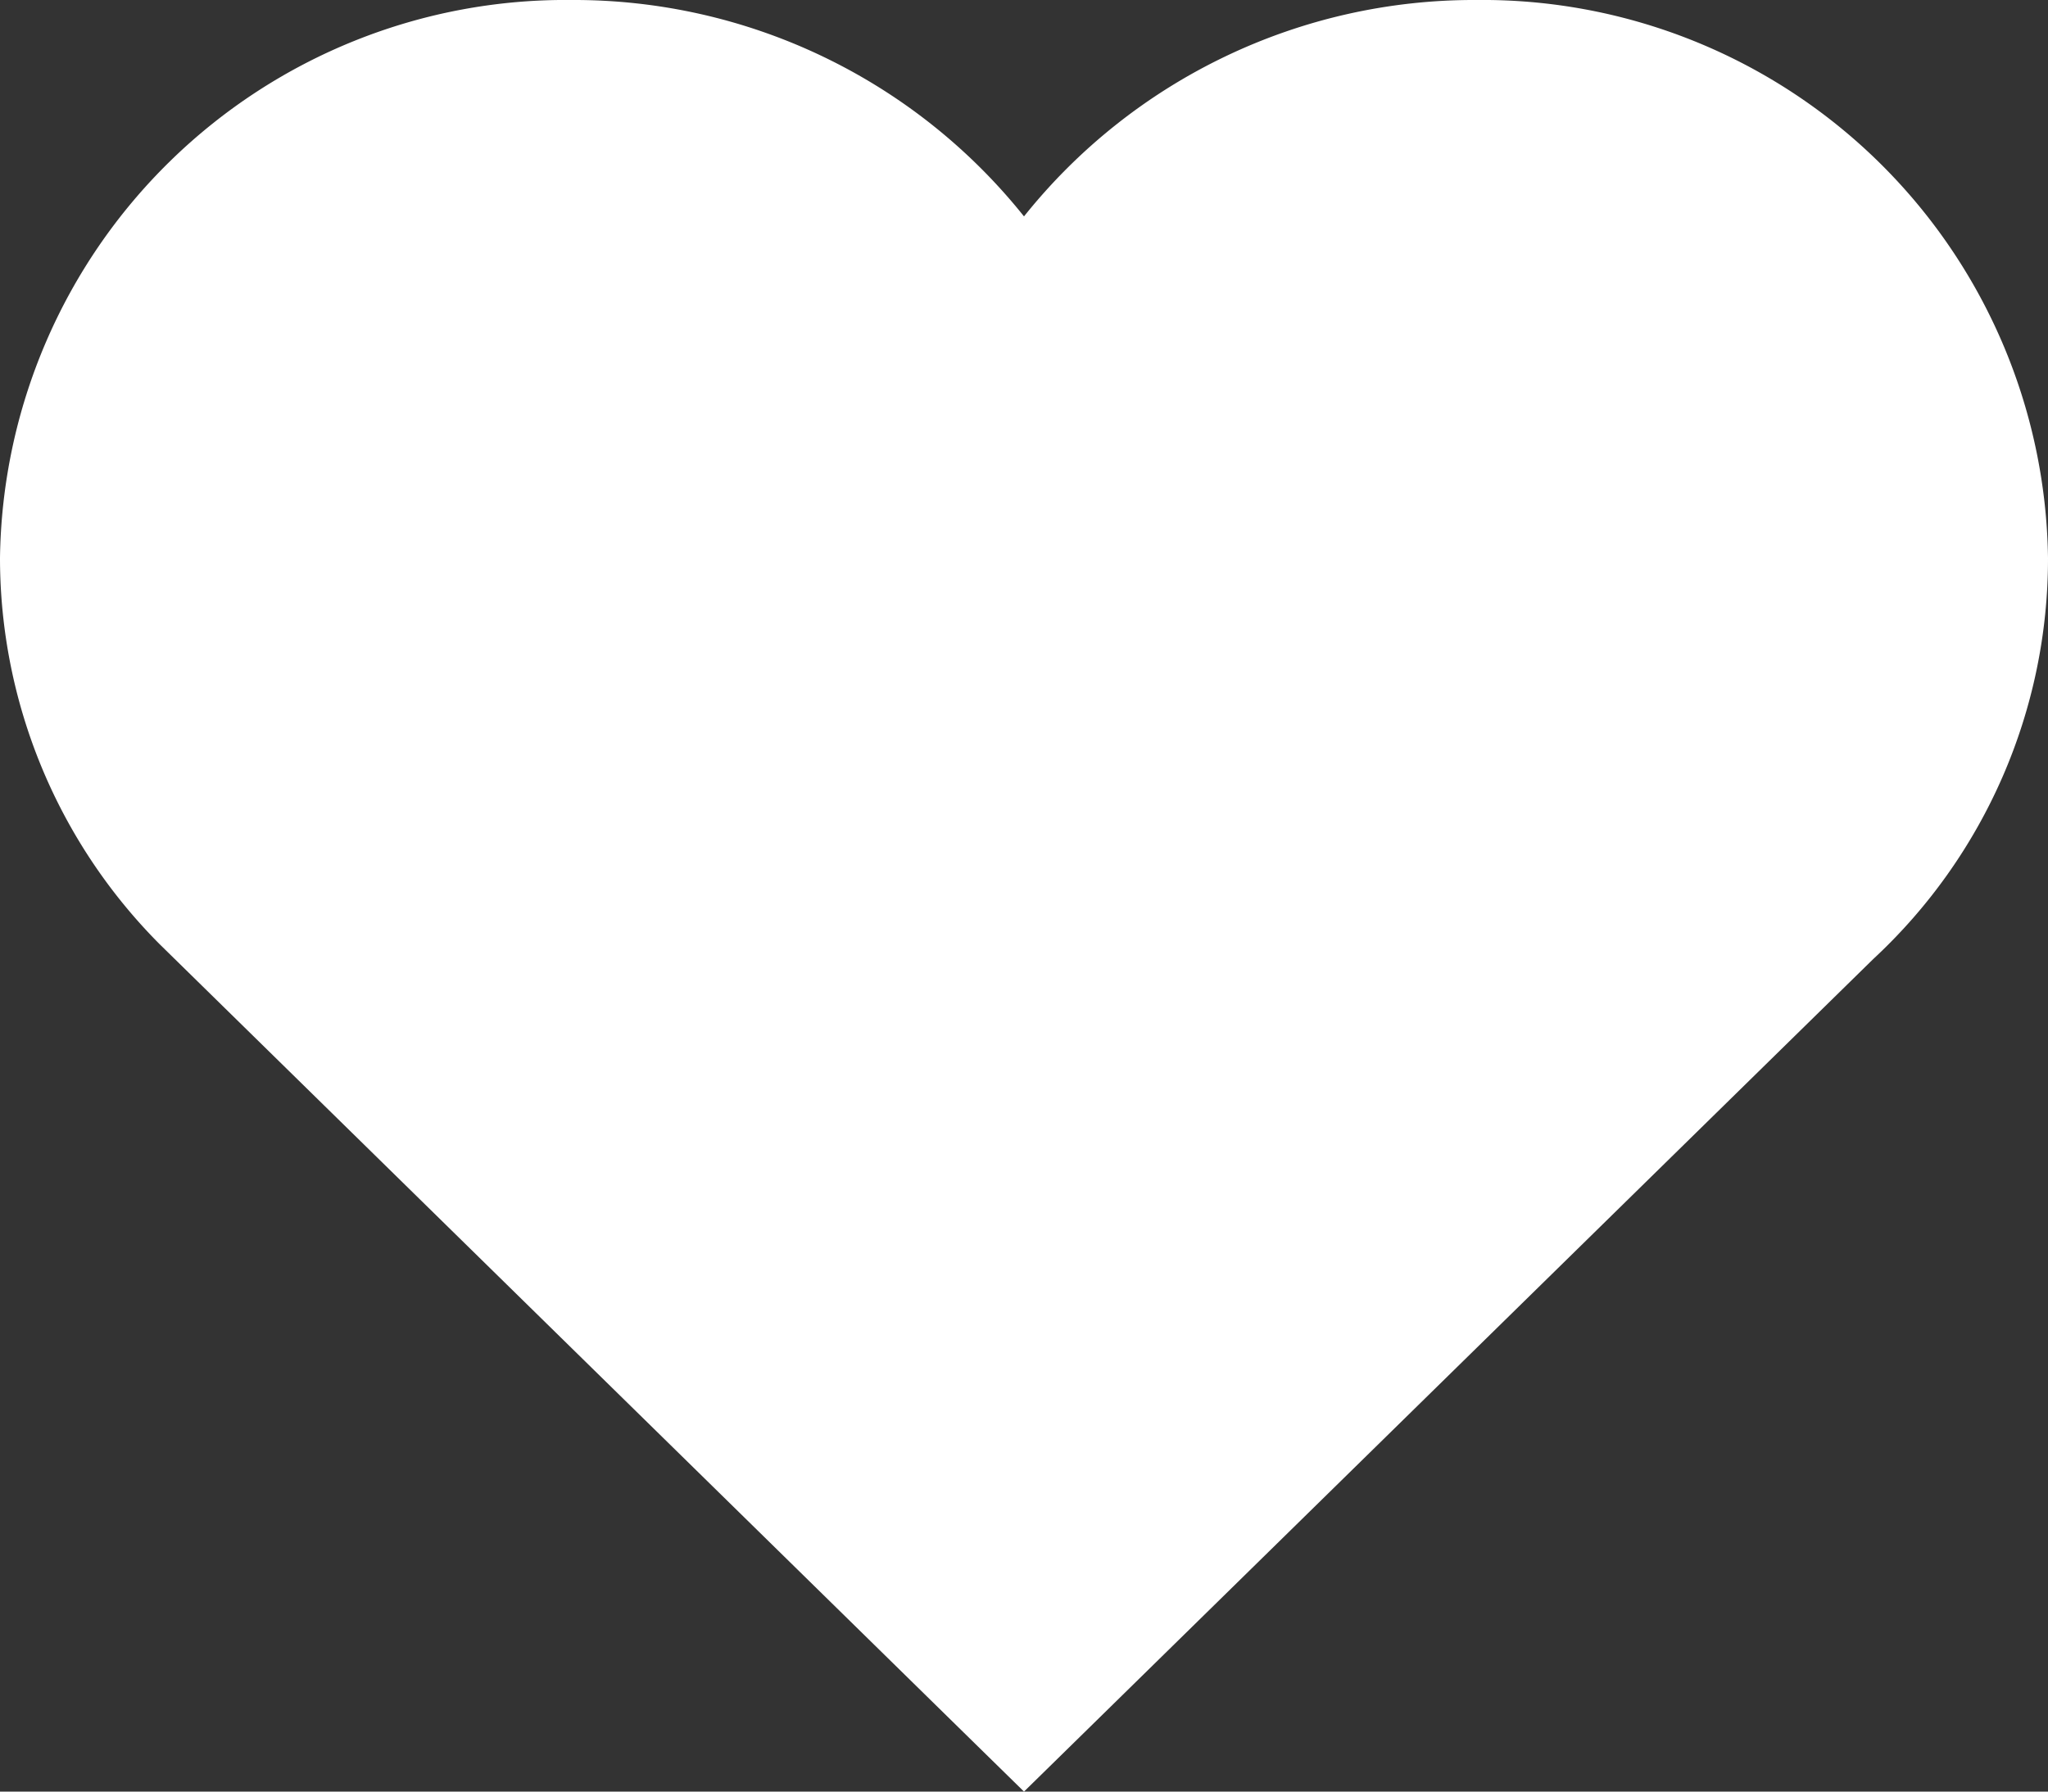
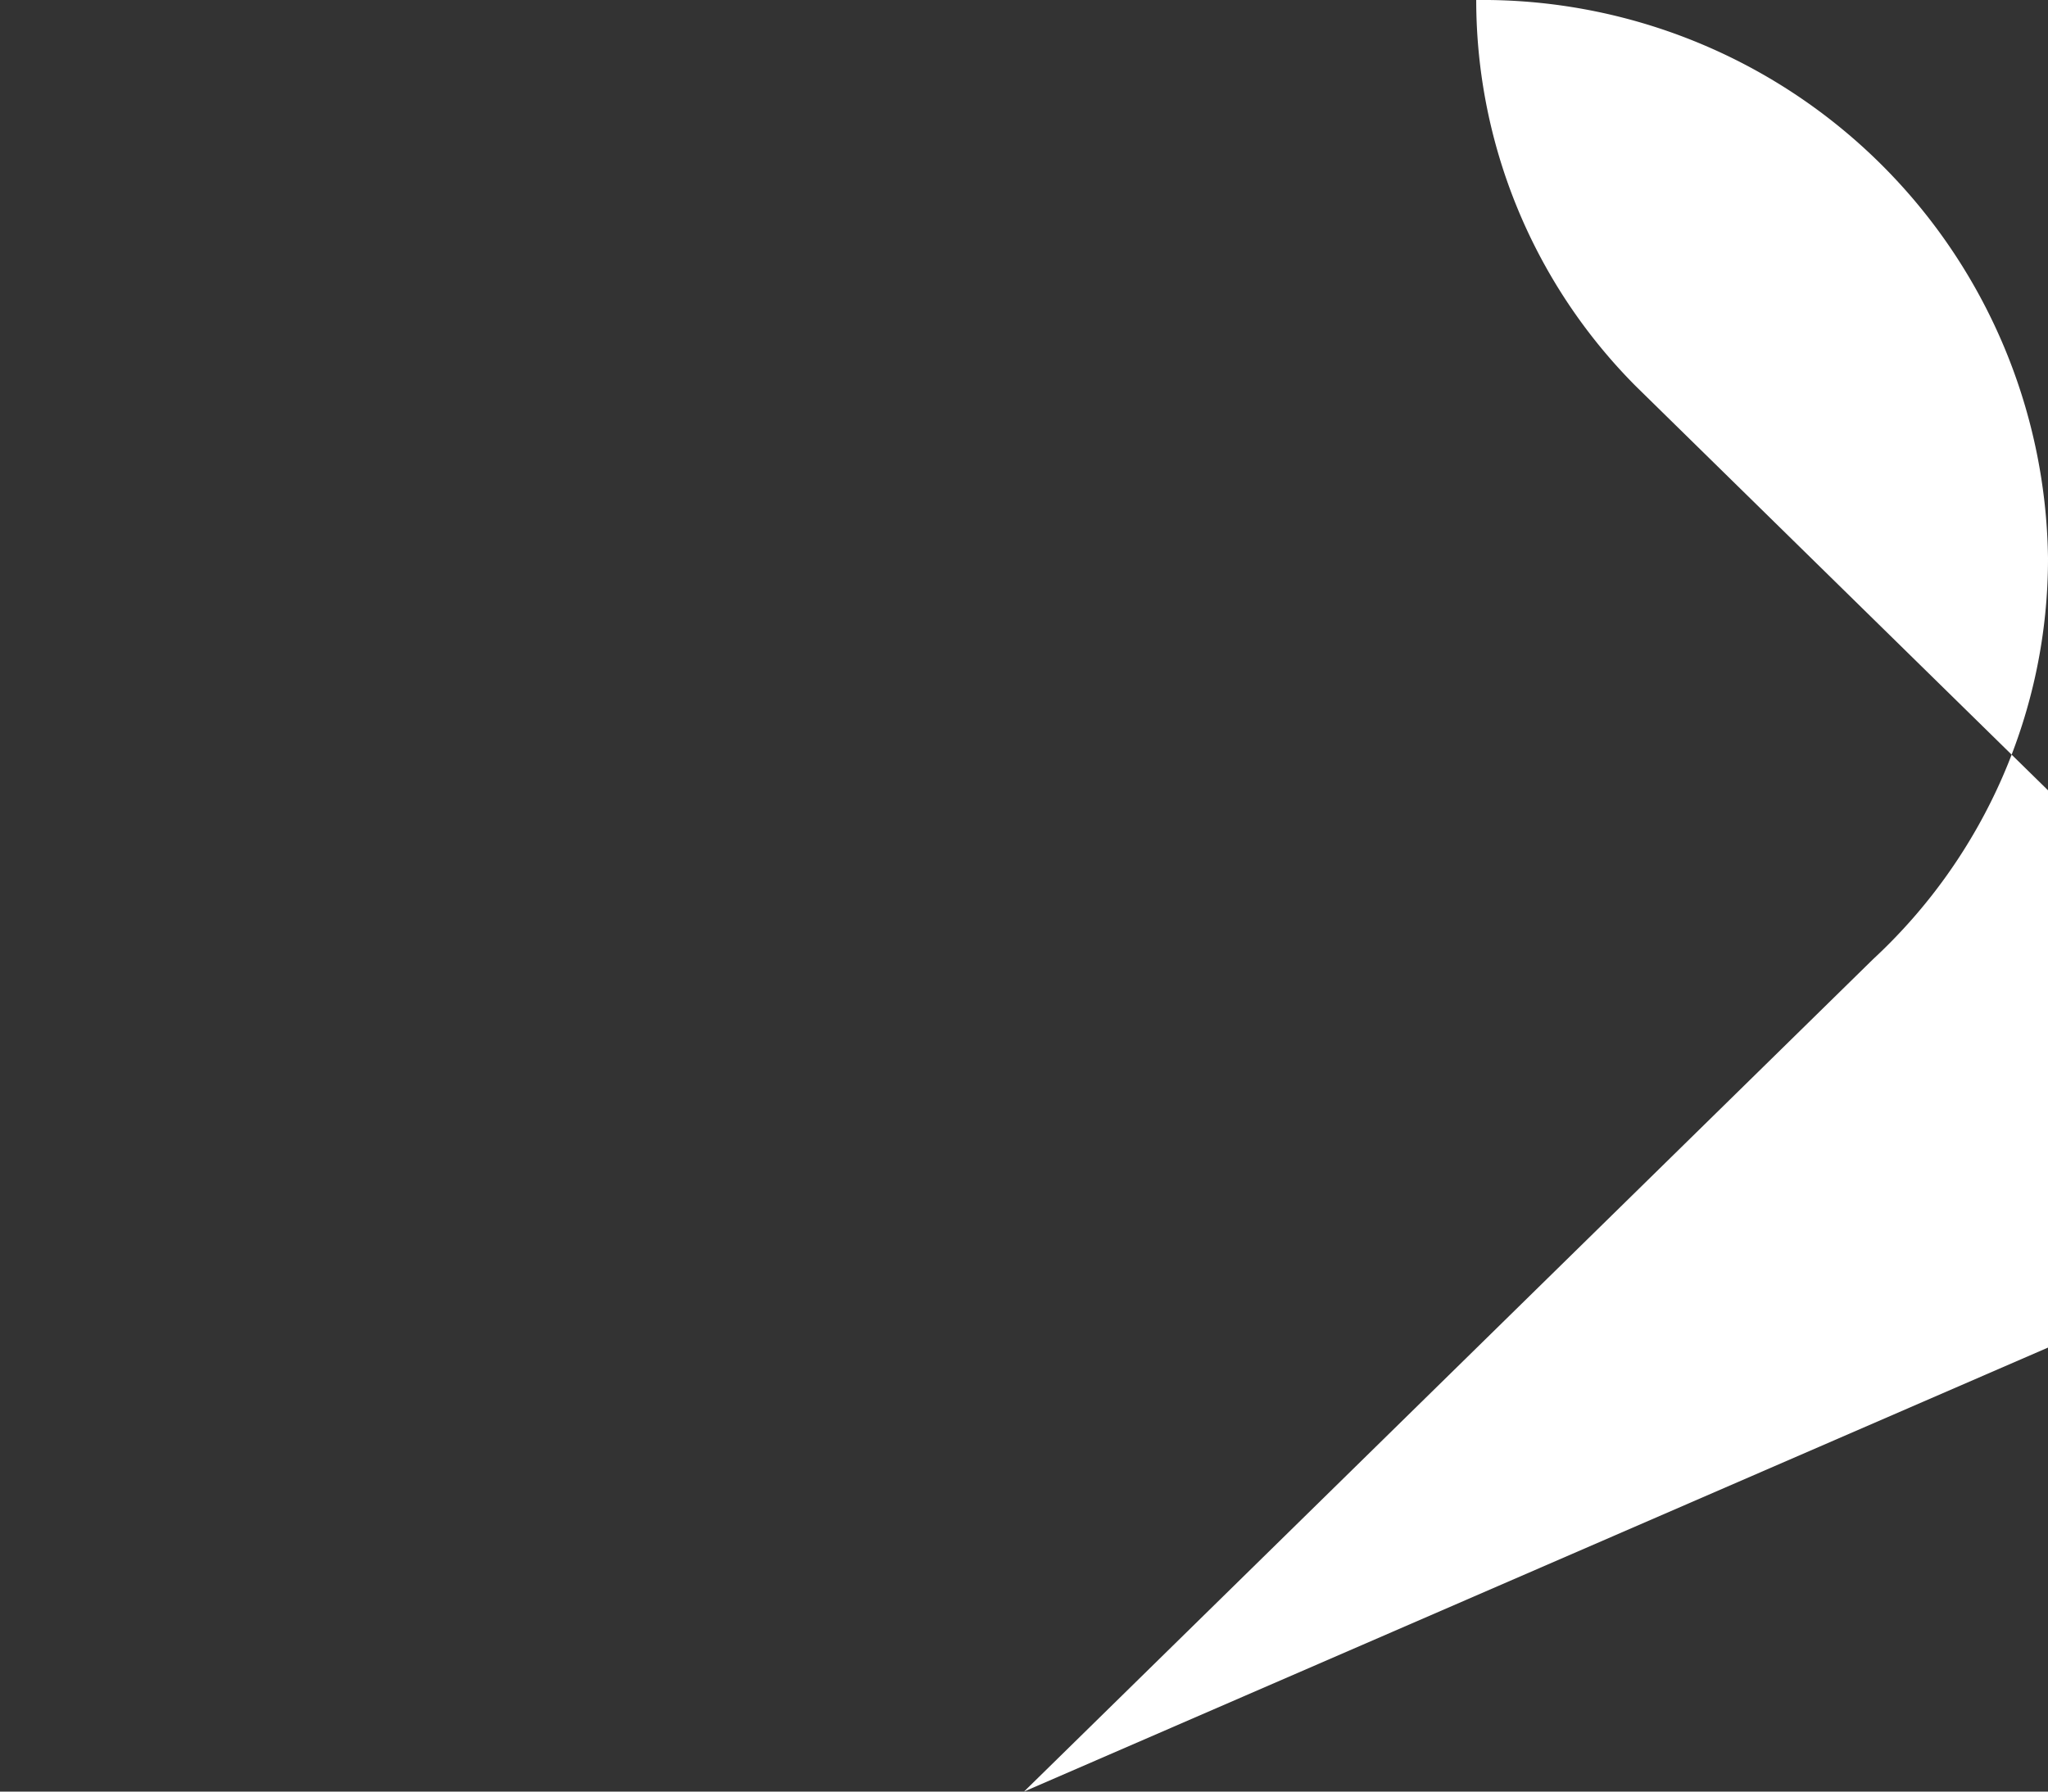
<svg xmlns="http://www.w3.org/2000/svg" width="16" height="14" viewBox="0 0 16 14">
  <rect x="0" y="0" width="16" height="14" fill="#333333" stroke="none" />
  <defs>
    <style>
      .cls-1 {
        fill: #fff;
        fill-rule: evenodd;
      }
    </style>
  </defs>
-   <path class="cls-1" d="M222.533,42A4.5,4.5,0,0,0,219,43.691,4.5,4.5,0,0,0,215.467,42,4.419,4.419,0,0,0,211,46.36a4.278,4.278,0,0,0,1.246,3.017l6.3,6.178L219,56l0.454-.445,6.181-6.061A4.265,4.265,0,0,0,227,46.36,4.419,4.419,0,0,0,222.533,42Z" transform="translate(-211 -42)" />
+   <path class="cls-1" d="M222.533,42a4.278,4.278,0,0,0,1.246,3.017l6.3,6.178L219,56l0.454-.445,6.181-6.061A4.265,4.265,0,0,0,227,46.36,4.419,4.419,0,0,0,222.533,42Z" transform="translate(-211 -42)" />
</svg>